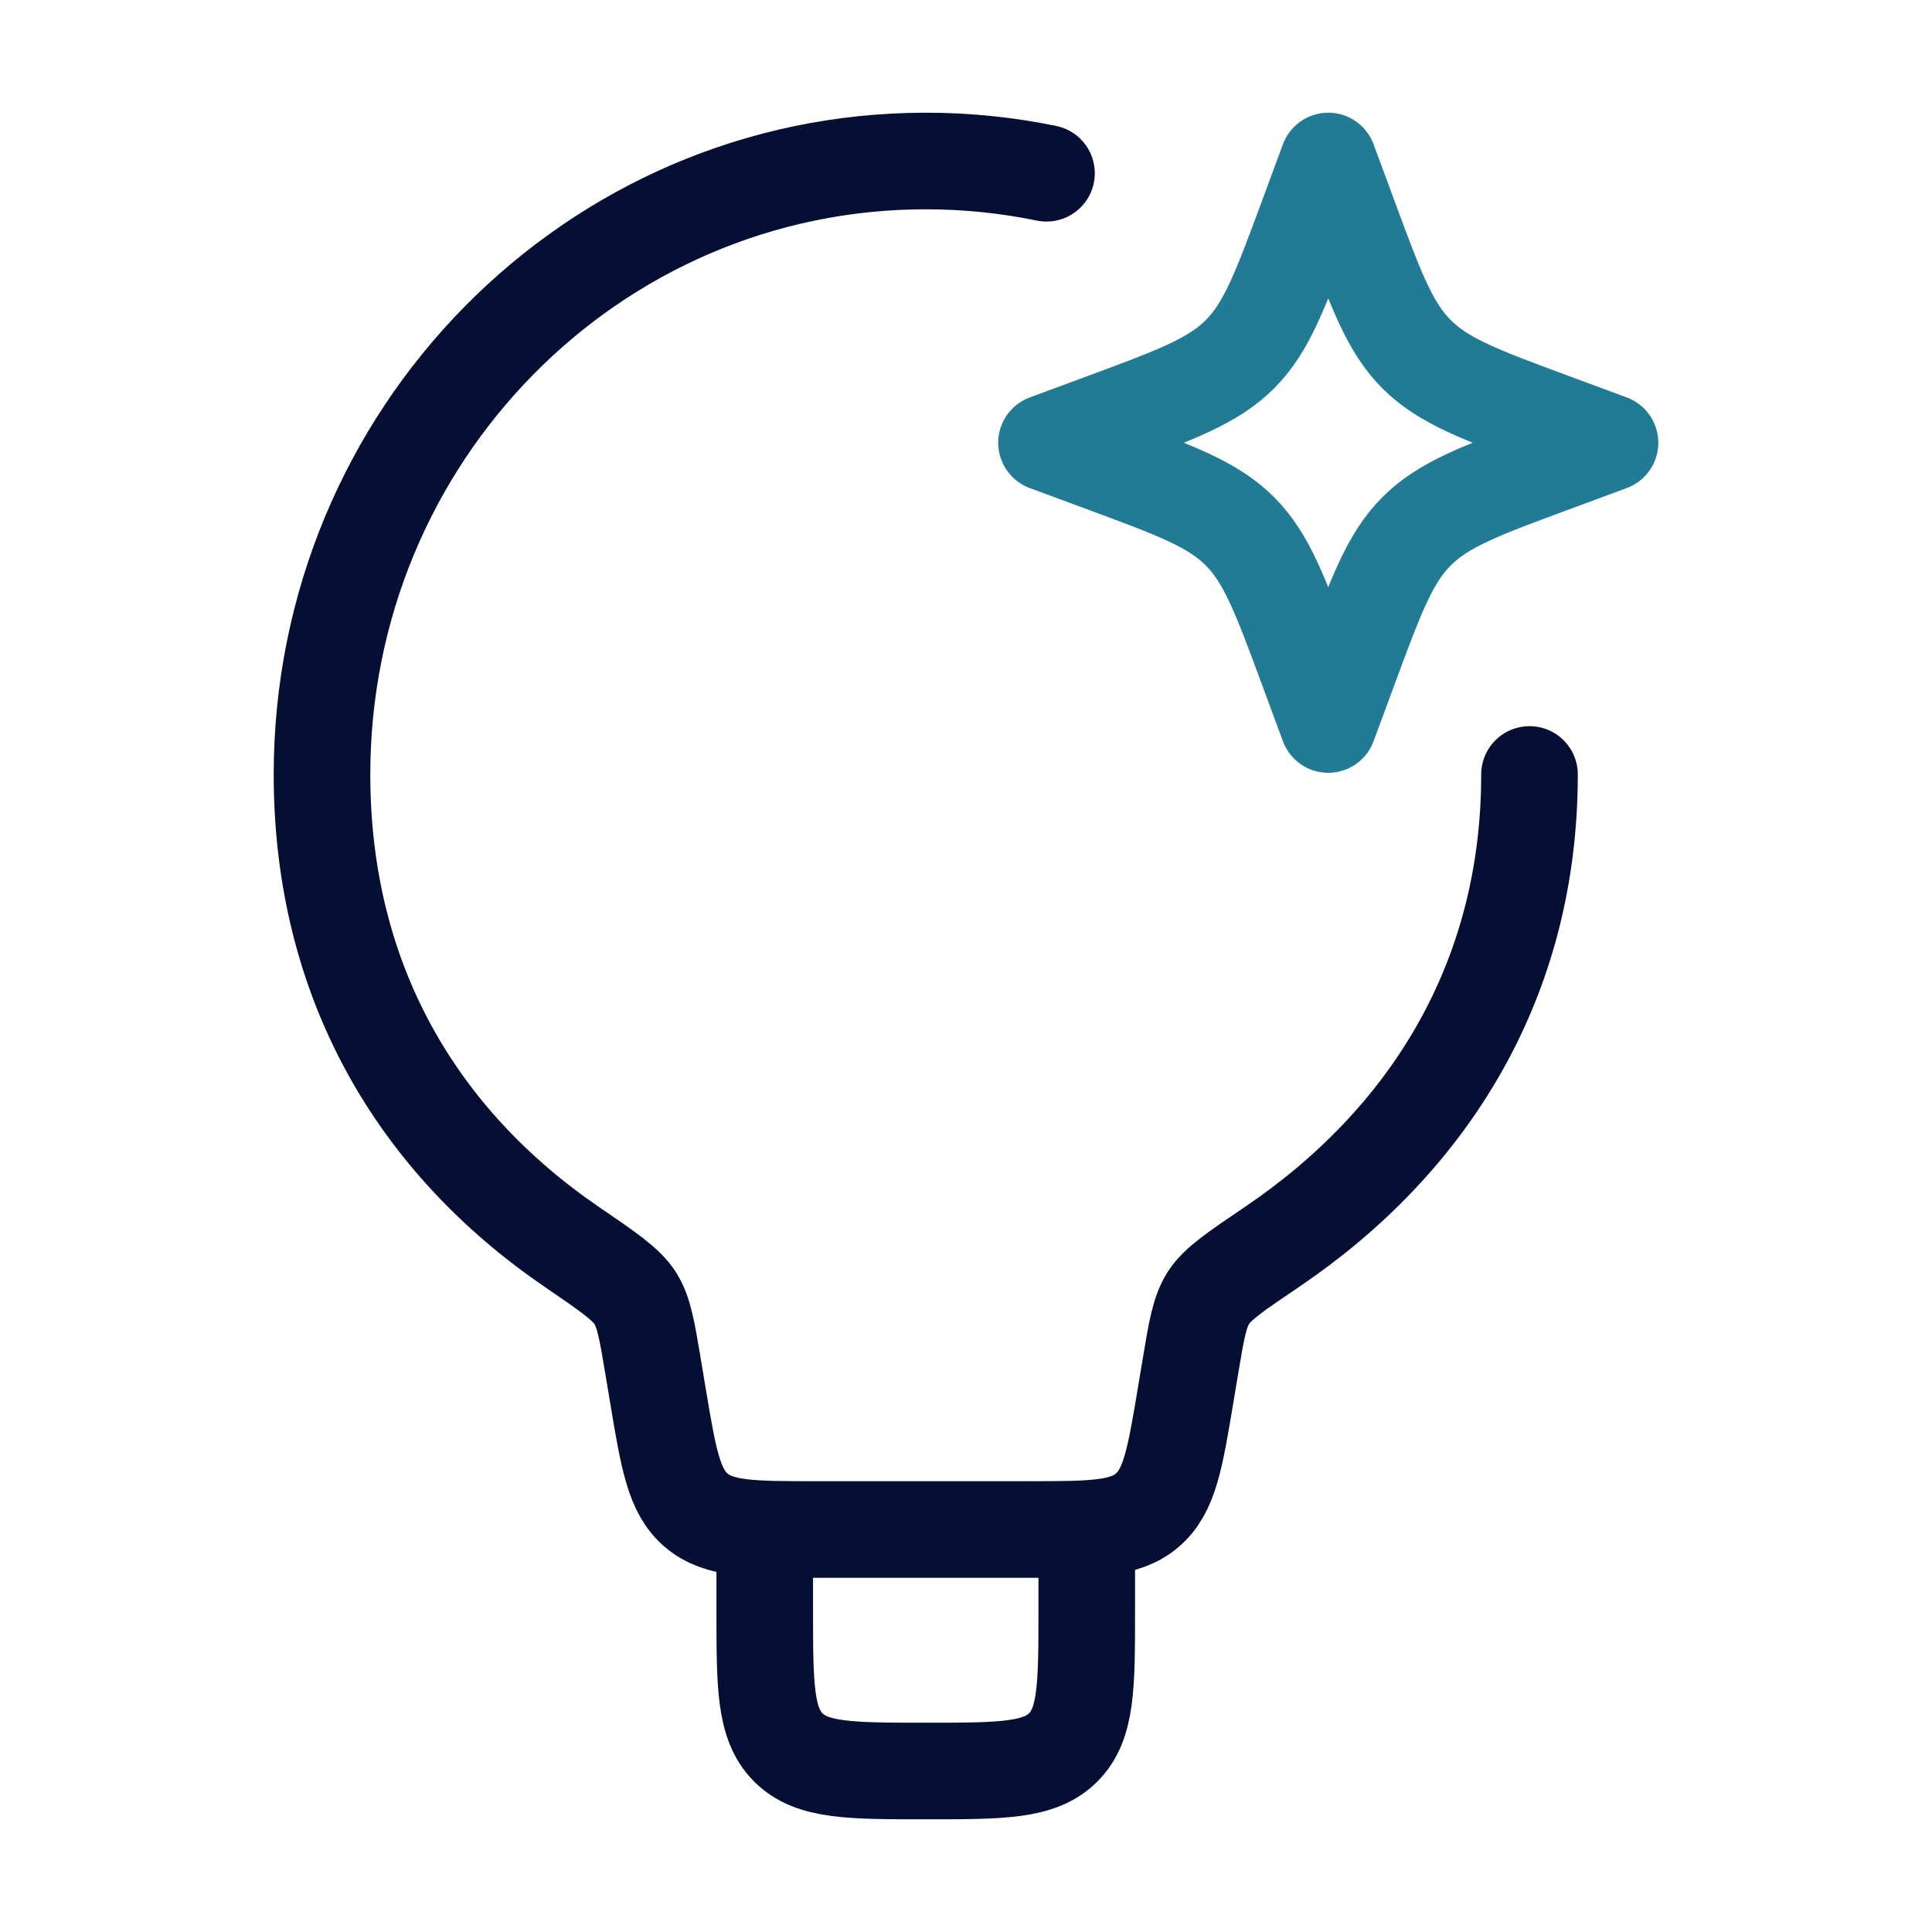
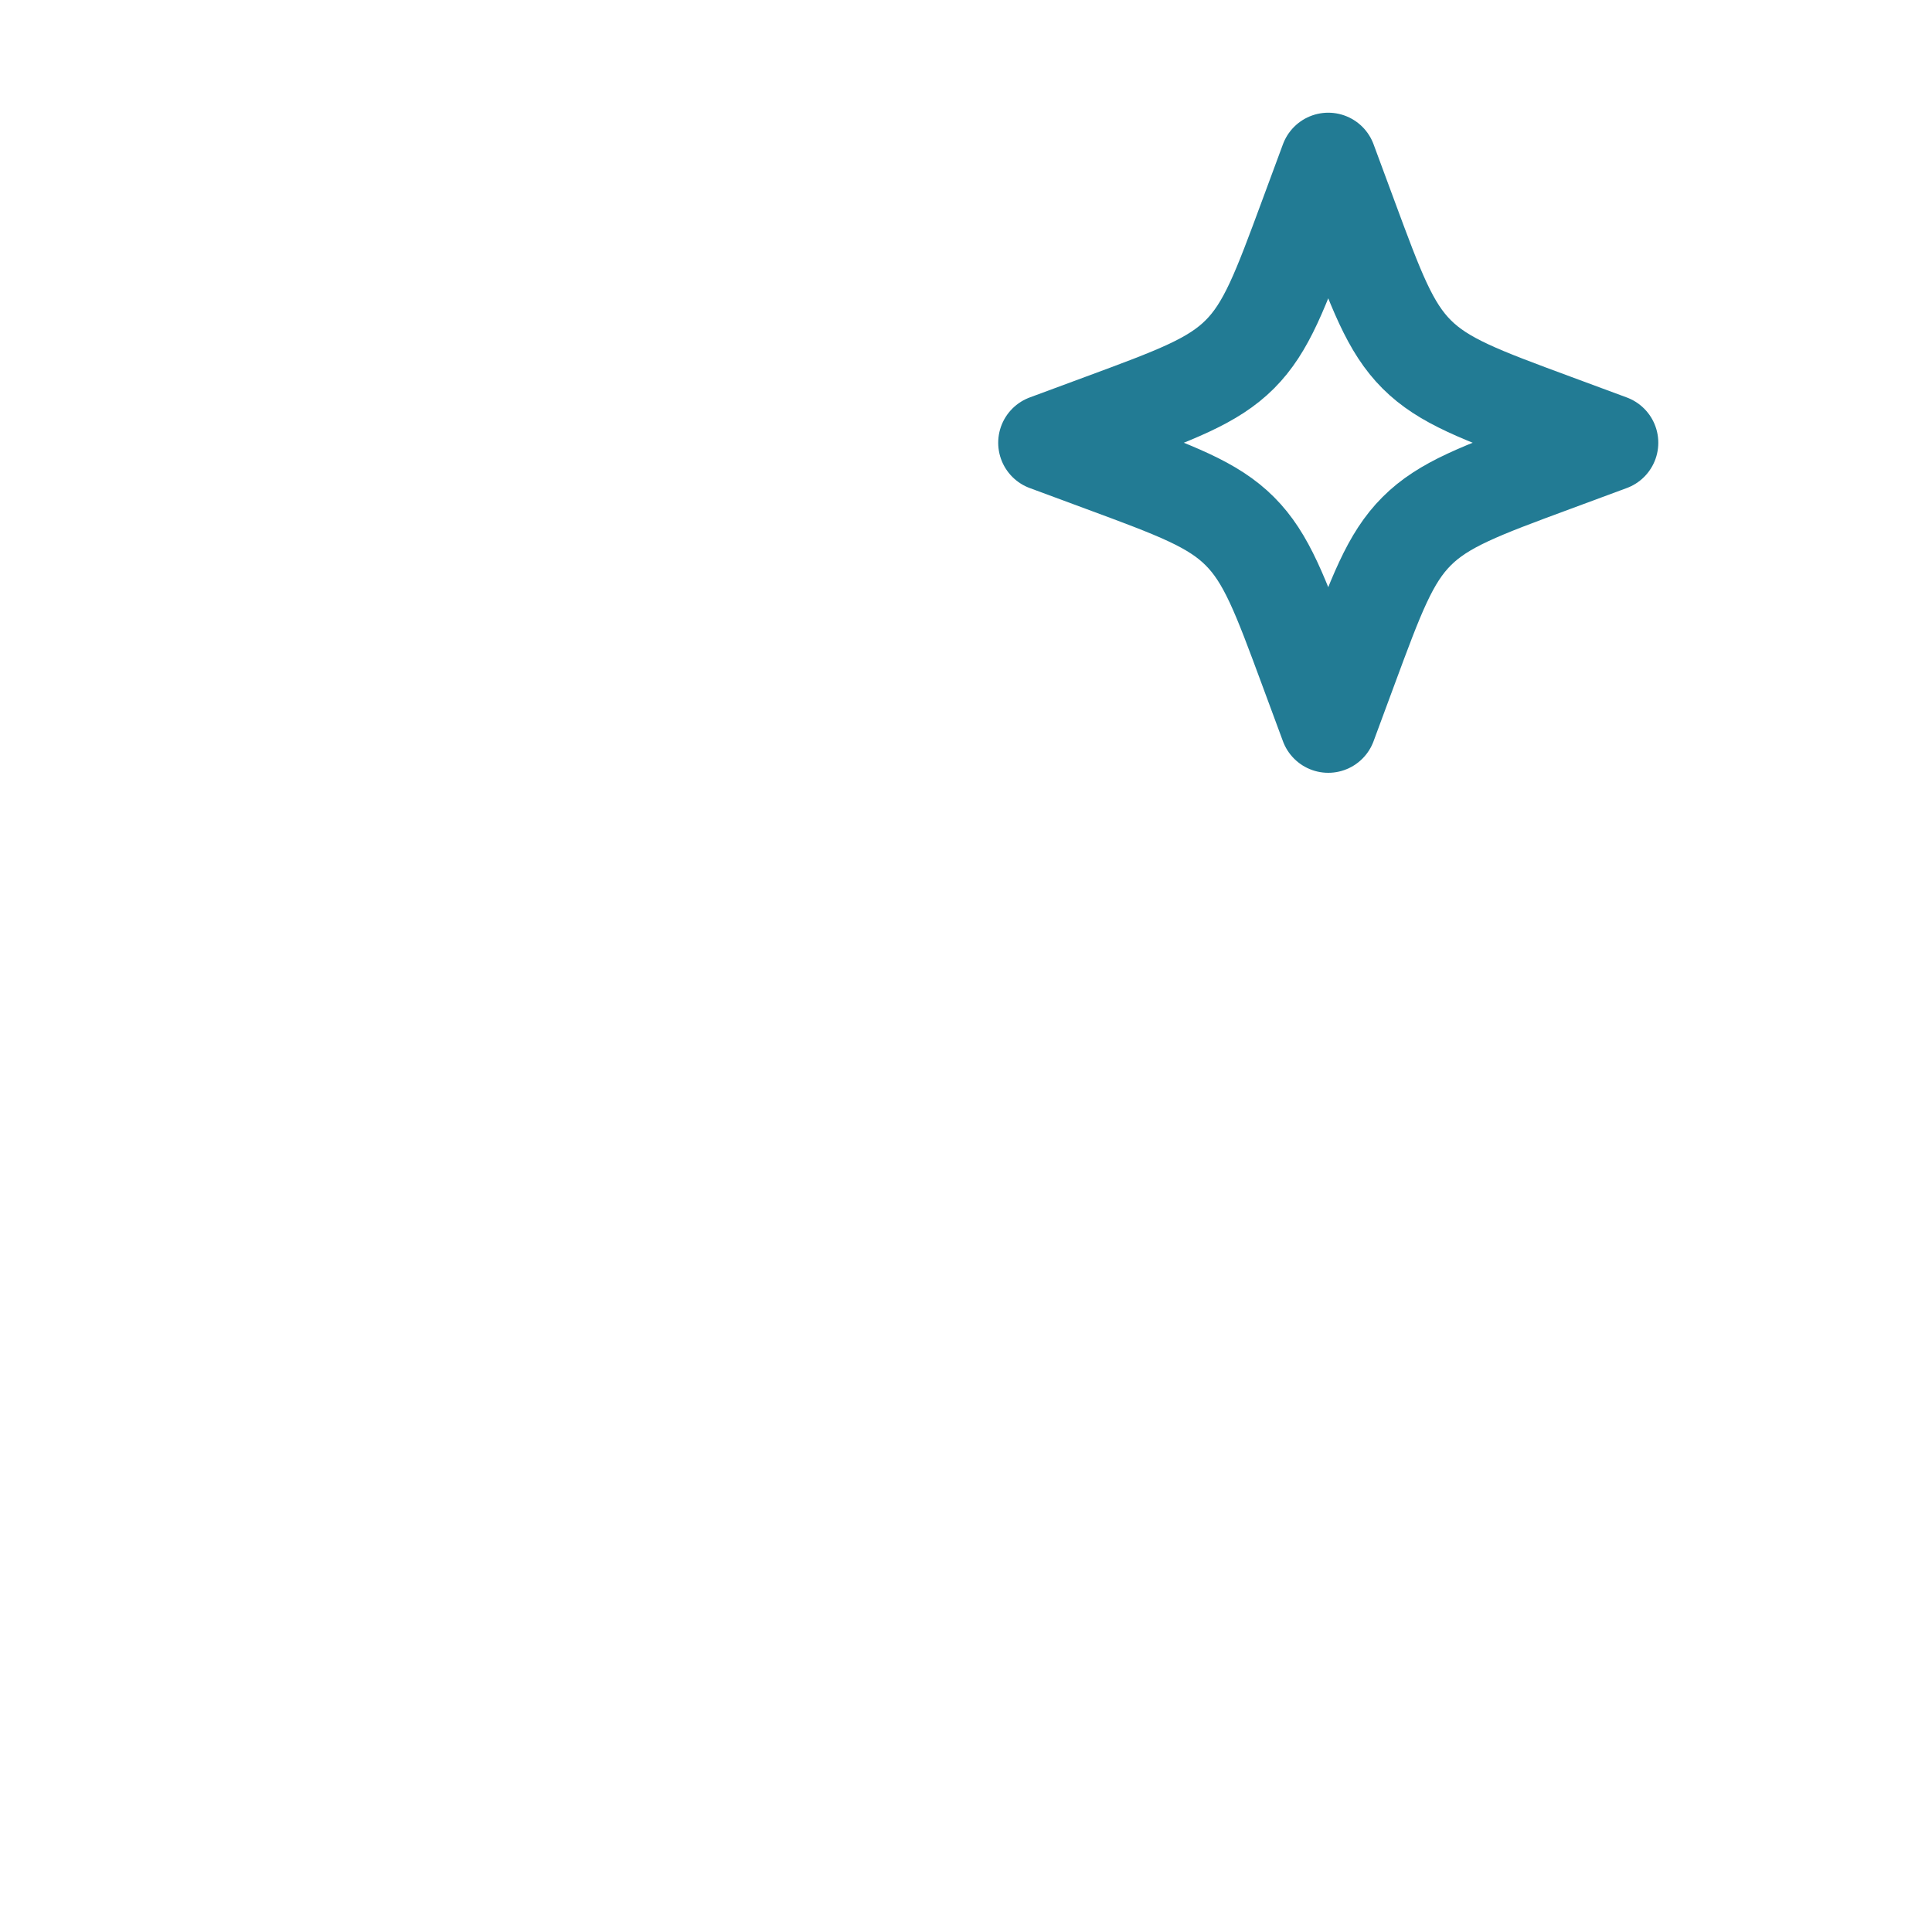
<svg xmlns="http://www.w3.org/2000/svg" width="60" height="60" viewBox="0 0 60 60" fill="none">
-   <path d="M47.5 24.052C47.5 30.5 44.325 35.463 39.496 38.729C38.371 39.49 37.808 39.87 37.531 40.303C37.253 40.736 37.158 41.303 36.969 42.439L36.822 43.322C36.489 45.318 36.323 46.315 35.623 46.907C34.924 47.5 33.913 47.5 31.89 47.5H25.361C23.338 47.5 22.327 47.5 21.627 46.907C20.928 46.315 20.762 45.318 20.429 43.322L20.282 42.439C20.093 41.307 19.999 40.741 19.724 40.311C19.449 39.88 18.886 39.495 17.758 38.724C12.98 35.458 10 30.497 10 24.052C10 13.53 18.395 5 28.75 5C30.034 5 31.288 5.131 32.5 5.381" stroke="#050F33" stroke-width="3" stroke-linecap="round" stroke-linejoin="round" />
  <path d="M41.25 5L41.895 6.743C42.74 9.028 43.163 10.17 43.996 11.004C44.83 11.837 45.972 12.26 48.258 13.105L50 13.75L48.258 14.395C45.972 15.24 44.83 15.663 43.996 16.497C43.163 17.33 42.74 18.472 41.895 20.757L41.25 22.5L40.605 20.757C39.76 18.472 39.337 17.33 38.504 16.497C37.67 15.663 36.528 15.24 34.242 14.395L32.5 13.75L34.242 13.105C36.528 12.26 37.67 11.837 38.504 11.004C39.337 10.17 39.76 9.028 40.605 6.743L41.25 5Z" stroke="#227B94" stroke-width="3" stroke-linejoin="round" />
-   <path d="M33.75 47.5V50C33.75 52.357 33.75 53.535 33.018 54.268C32.285 55 31.107 55 28.75 55C26.393 55 25.215 55 24.482 54.268C23.75 53.535 23.75 52.357 23.75 50V47.5" stroke="#050F33" stroke-width="3" stroke-linejoin="round" />
</svg>